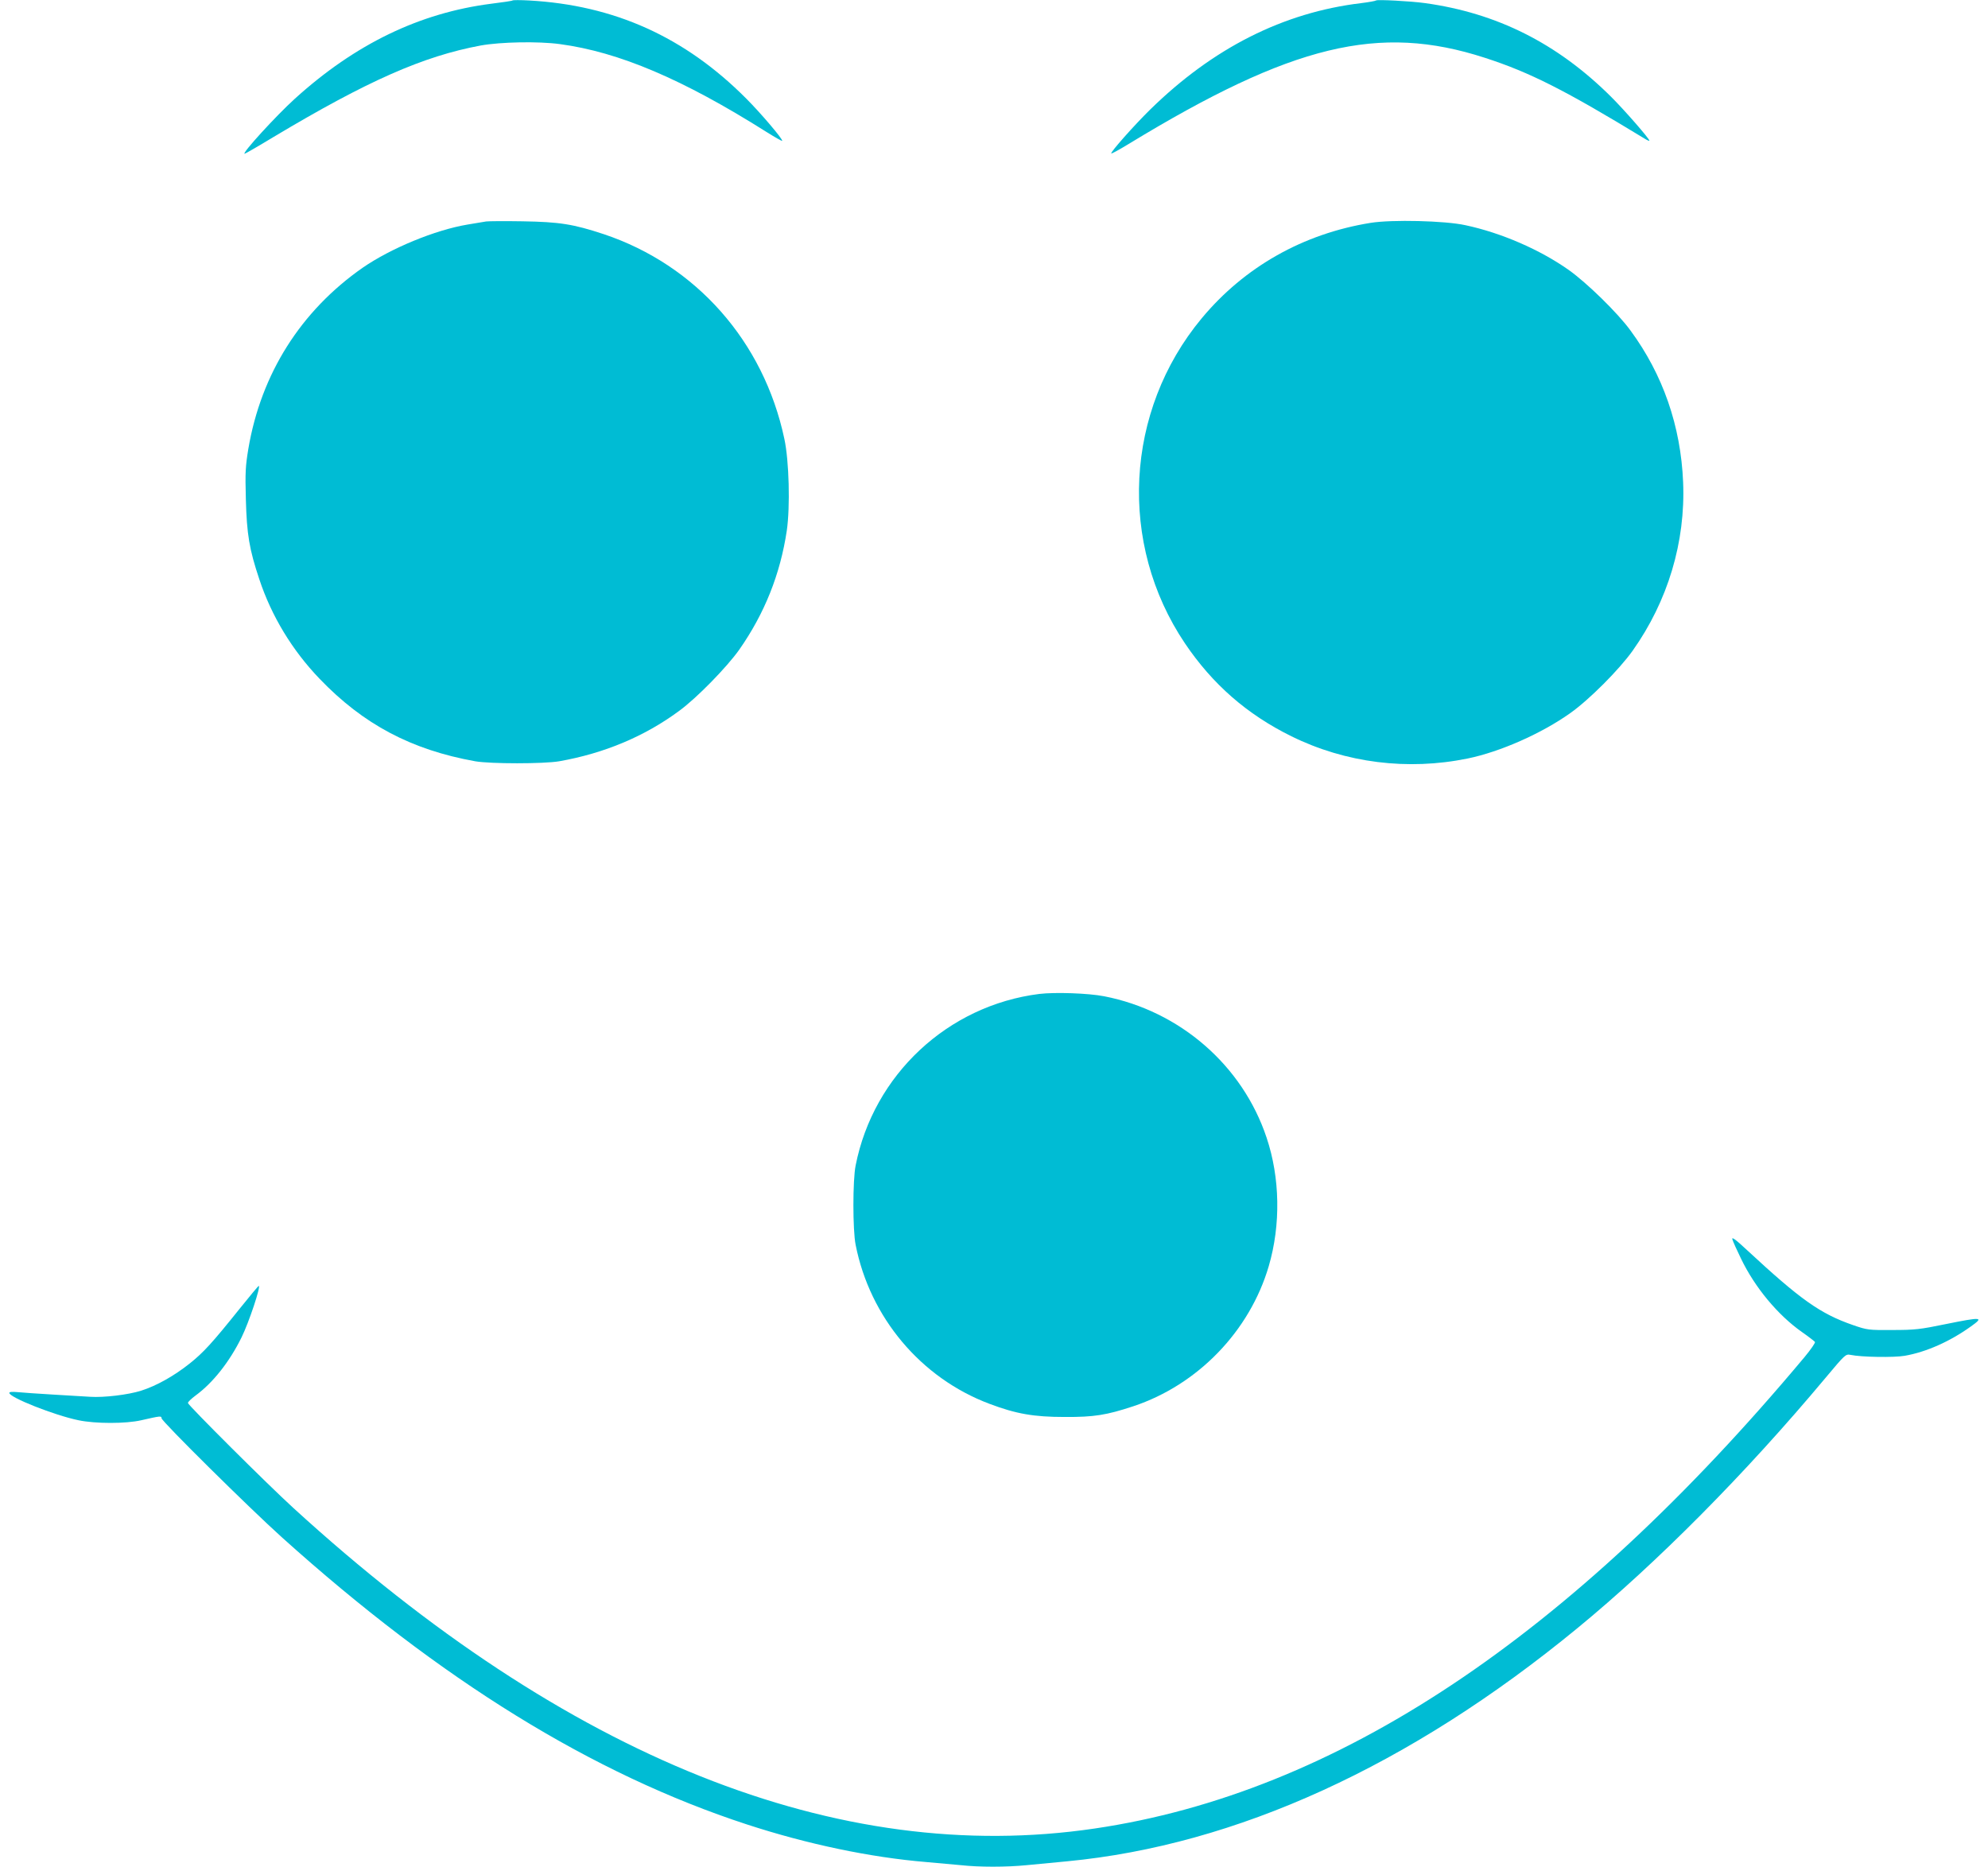
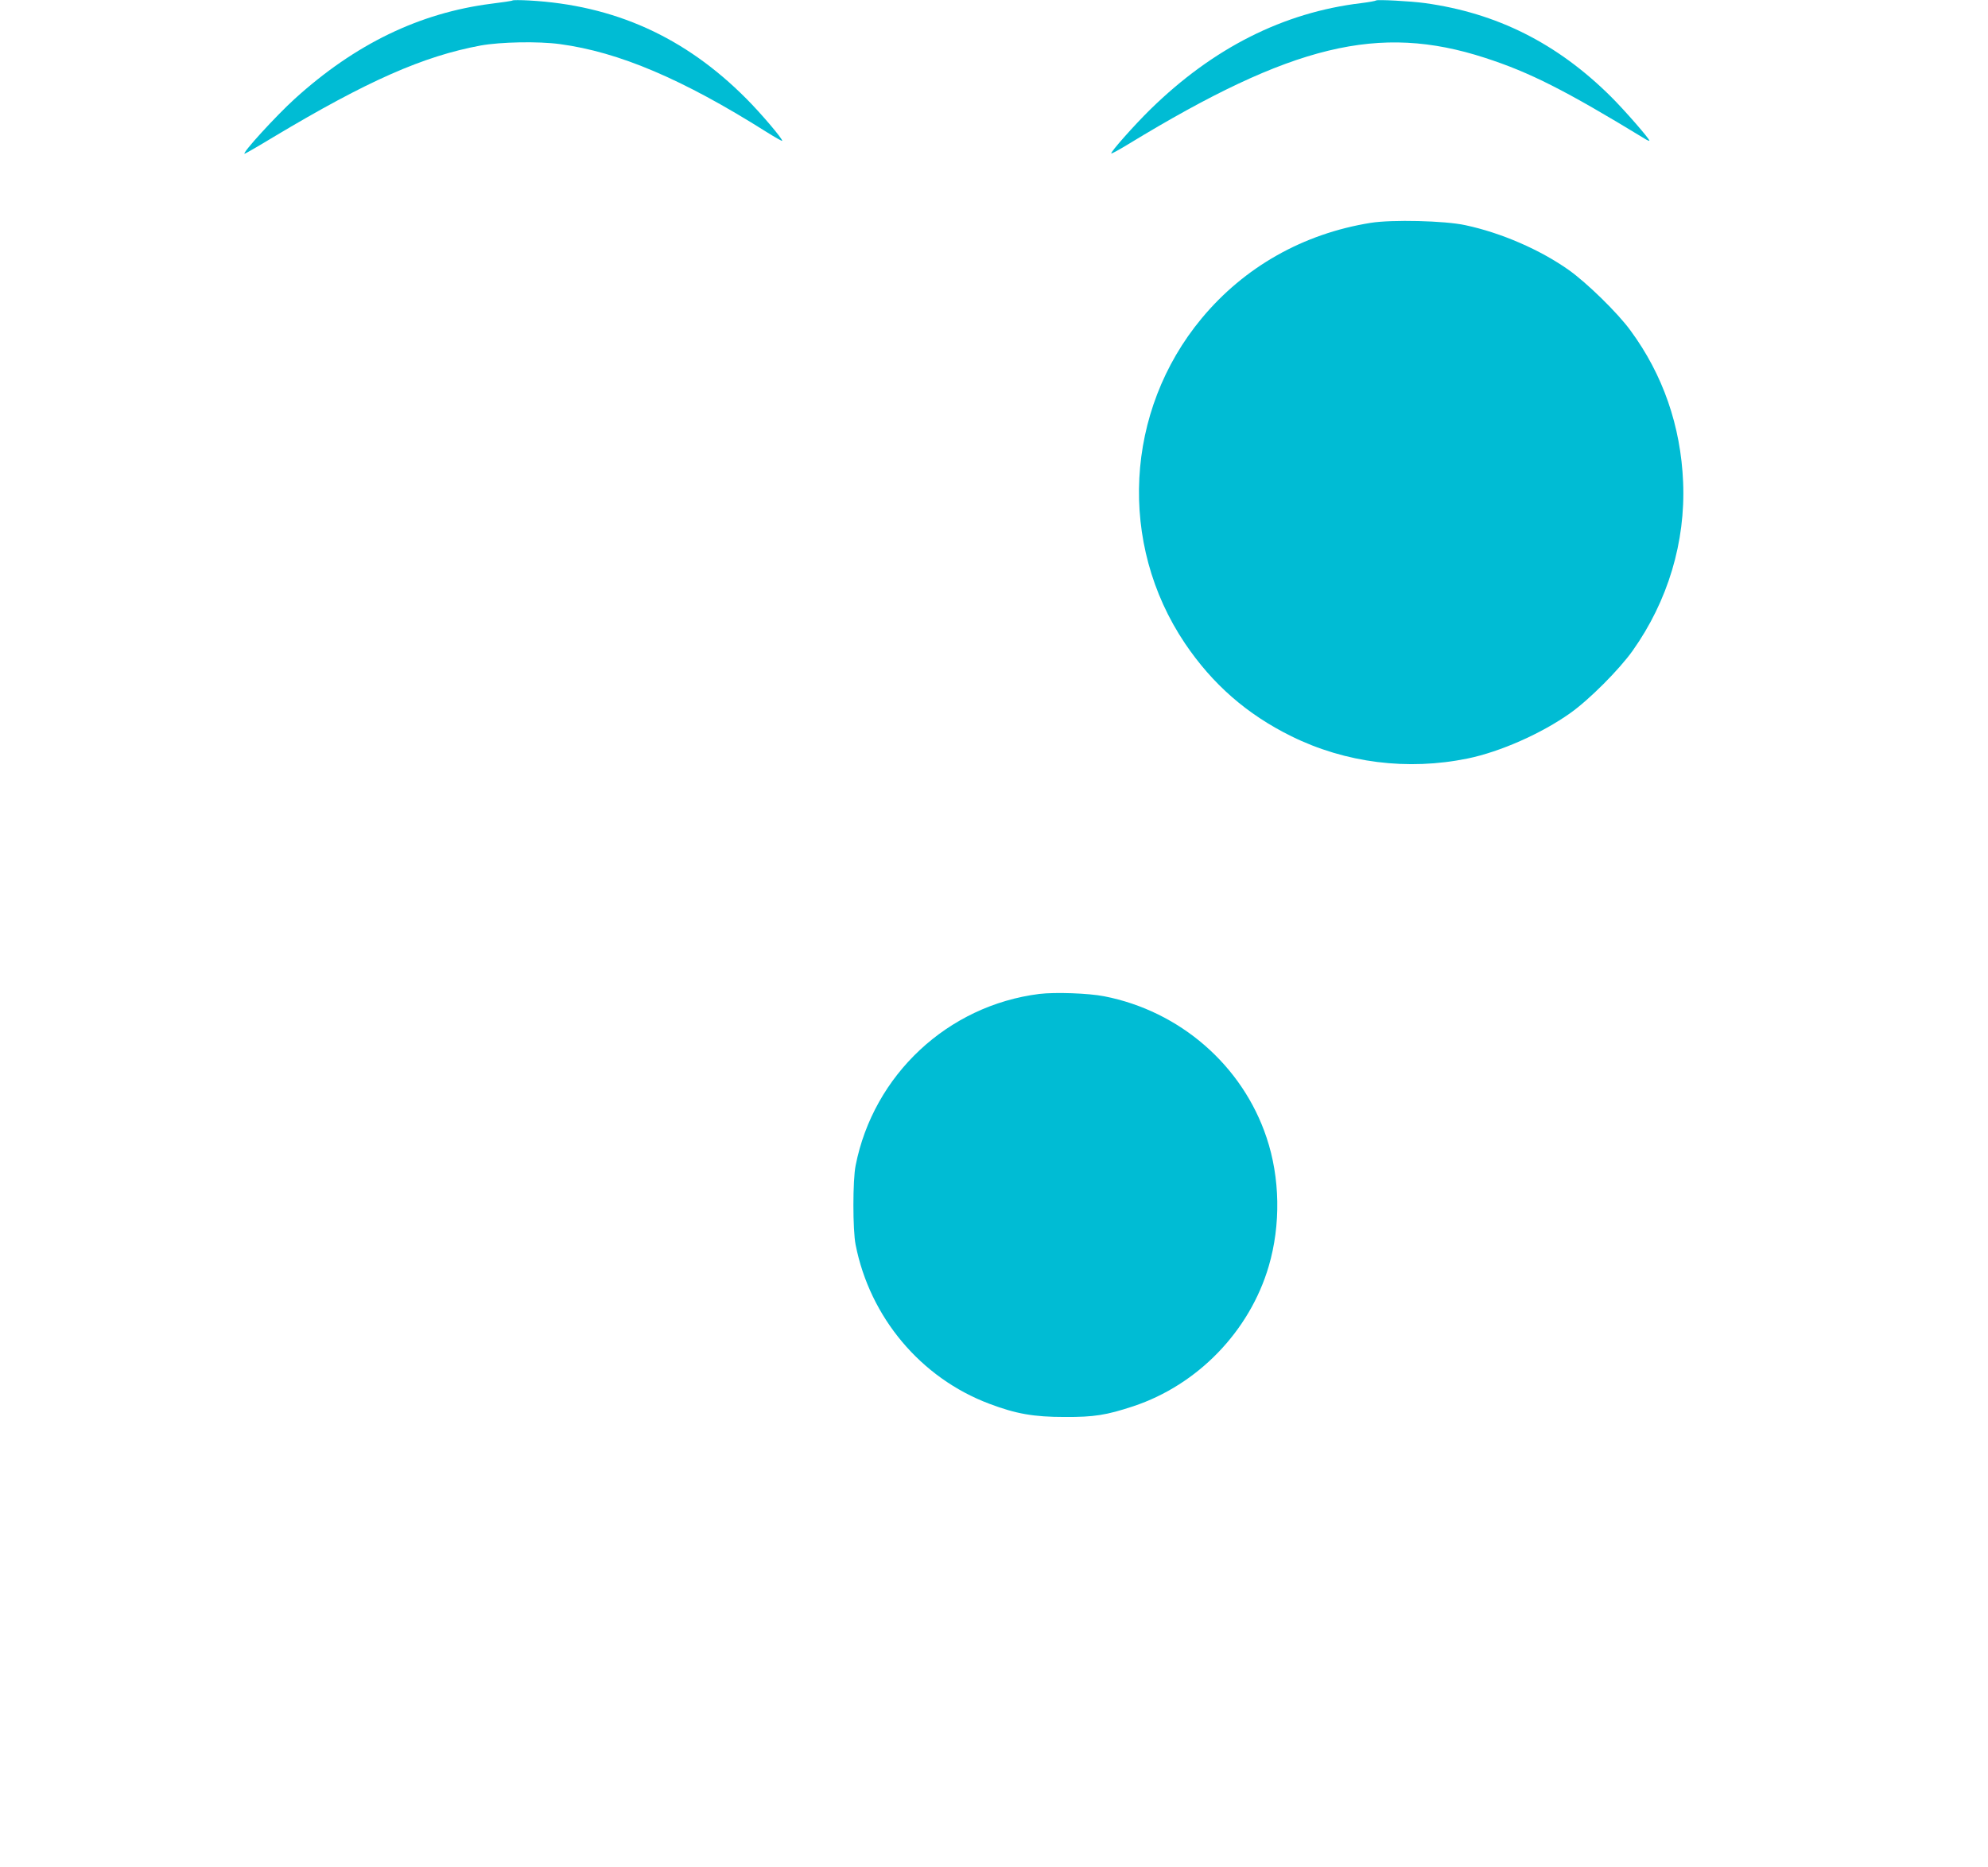
<svg xmlns="http://www.w3.org/2000/svg" version="1.0" width="1280pt" height="1202pt" viewBox="0 0 1280 1202" preserveAspectRatio="xMidYMid meet">
  <g transform="translate(0,1202) scale(0.1,-0.1)" fill="#00bcd4" stroke="none">
    <path d="M3300 12017 c-3 -3 -64 -12 -137 -21 -461 -59 -876 -259 -1266 -613 -121 -110 -343 -353 -322 -353 4 0 89 49 188 109 602 360 961 519 1332 588 128 23 370 28 510 9 380 -51 790 -225 1329 -565 54 -34 100 -60 102 -58 8 7 -136 177 -231 272 -395 397 -850 602 -1400 632 -55 3 -102 3 -105 0z" />
    <path d="M8860 12017 c-3 -3 -46 -11 -95 -17 -502 -60 -955 -289 -1360 -686 -101 -99 -257 -275 -250 -282 2 -3 53 25 112 61 1053 641 1612 776 2293 555 291 -94 519 -210 1028 -520 17 -11 32 -17 32 -14 0 13 -163 200 -250 286 -344 341 -732 536 -1195 600 -94 13 -308 24 -315 17z" />
-     <path d="M3130 10594 c-14 -2 -68 -11 -120 -20 -209 -35 -494 -153 -675 -278 -398 -278 -654 -682 -736 -1166 -18 -109 -21 -151 -16 -325 6 -226 22 -322 87 -516 78 -236 212 -457 388 -640 281 -293 590 -457 1002 -531 99 -17 440 -17 540 0 290 51 550 160 772 324 113 82 309 283 388 395 163 233 264 486 306 767 22 153 15 448 -16 591 -133 626 -568 1118 -1162 1317 -197 65 -284 79 -523 83 -115 2 -221 1 -235 -1z" />
+     <path d="M3130 10594 z" />
    <path d="M8825 10585 c-435 -70 -813 -284 -1088 -615 -495 -596 -539 -1451 -108 -2092 178 -264 400 -458 686 -599 349 -172 749 -222 1135 -143 209 43 476 161 660 292 122 86 316 281 402 402 227 320 341 701 325 1085 -15 362 -130 693 -339 977 -82 113 -282 308 -398 390 -184 130 -434 239 -665 288 -132 29 -473 37 -610 15z" />
    <path d="M6692 5620 c-590 -74 -1068 -521 -1183 -1105 -19 -94 -19 -416 0 -510 92 -468 420 -858 861 -1024 172 -65 286 -85 485 -85 190 -1 269 12 442 69 415 138 749 483 872 902 78 266 73 569 -14 828 -155 465 -558 815 -1046 910 -102 20 -317 27 -417 15z" />
-     <path d="M11154 4040 c4 -14 29 -70 56 -125 89 -185 237 -363 392 -472 43 -30 80 -59 84 -64 3 -5 -27 -49 -67 -97 -1513 -1808 -3017 -2807 -4571 -3036 -1652 -244 -3397 454 -5158 2063 -168 153 -680 664 -680 677 0 7 22 28 49 48 112 82 218 216 296 374 48 97 126 332 111 332 -3 0 -58 -66 -123 -147 -177 -221 -233 -282 -322 -353 -102 -81 -213 -143 -313 -175 -83 -26 -238 -45 -328 -39 -30 2 -136 8 -235 14 -99 6 -204 13 -232 16 -34 3 -53 2 -53 -5 0 -29 290 -144 445 -176 109 -23 306 -23 405 0 123 28 130 29 130 13 0 -19 566 -579 775 -767 1021 -919 2000 -1524 2995 -1849 389 -127 794 -212 1155 -242 72 -6 171 -15 222 -20 118 -13 291 -13 423 0 58 6 176 17 262 25 1087 104 2205 614 3283 1500 513 421 1085 998 1599 1613 125 149 129 154 160 148 71 -15 281 -18 350 -6 138 24 291 92 426 189 86 61 71 62 -162 15 -165 -34 -199 -38 -343 -38 -156 -1 -162 0 -255 32 -210 73 -337 163 -681 482 -75 70 -100 88 -95 70z" />
  </g>
</svg>